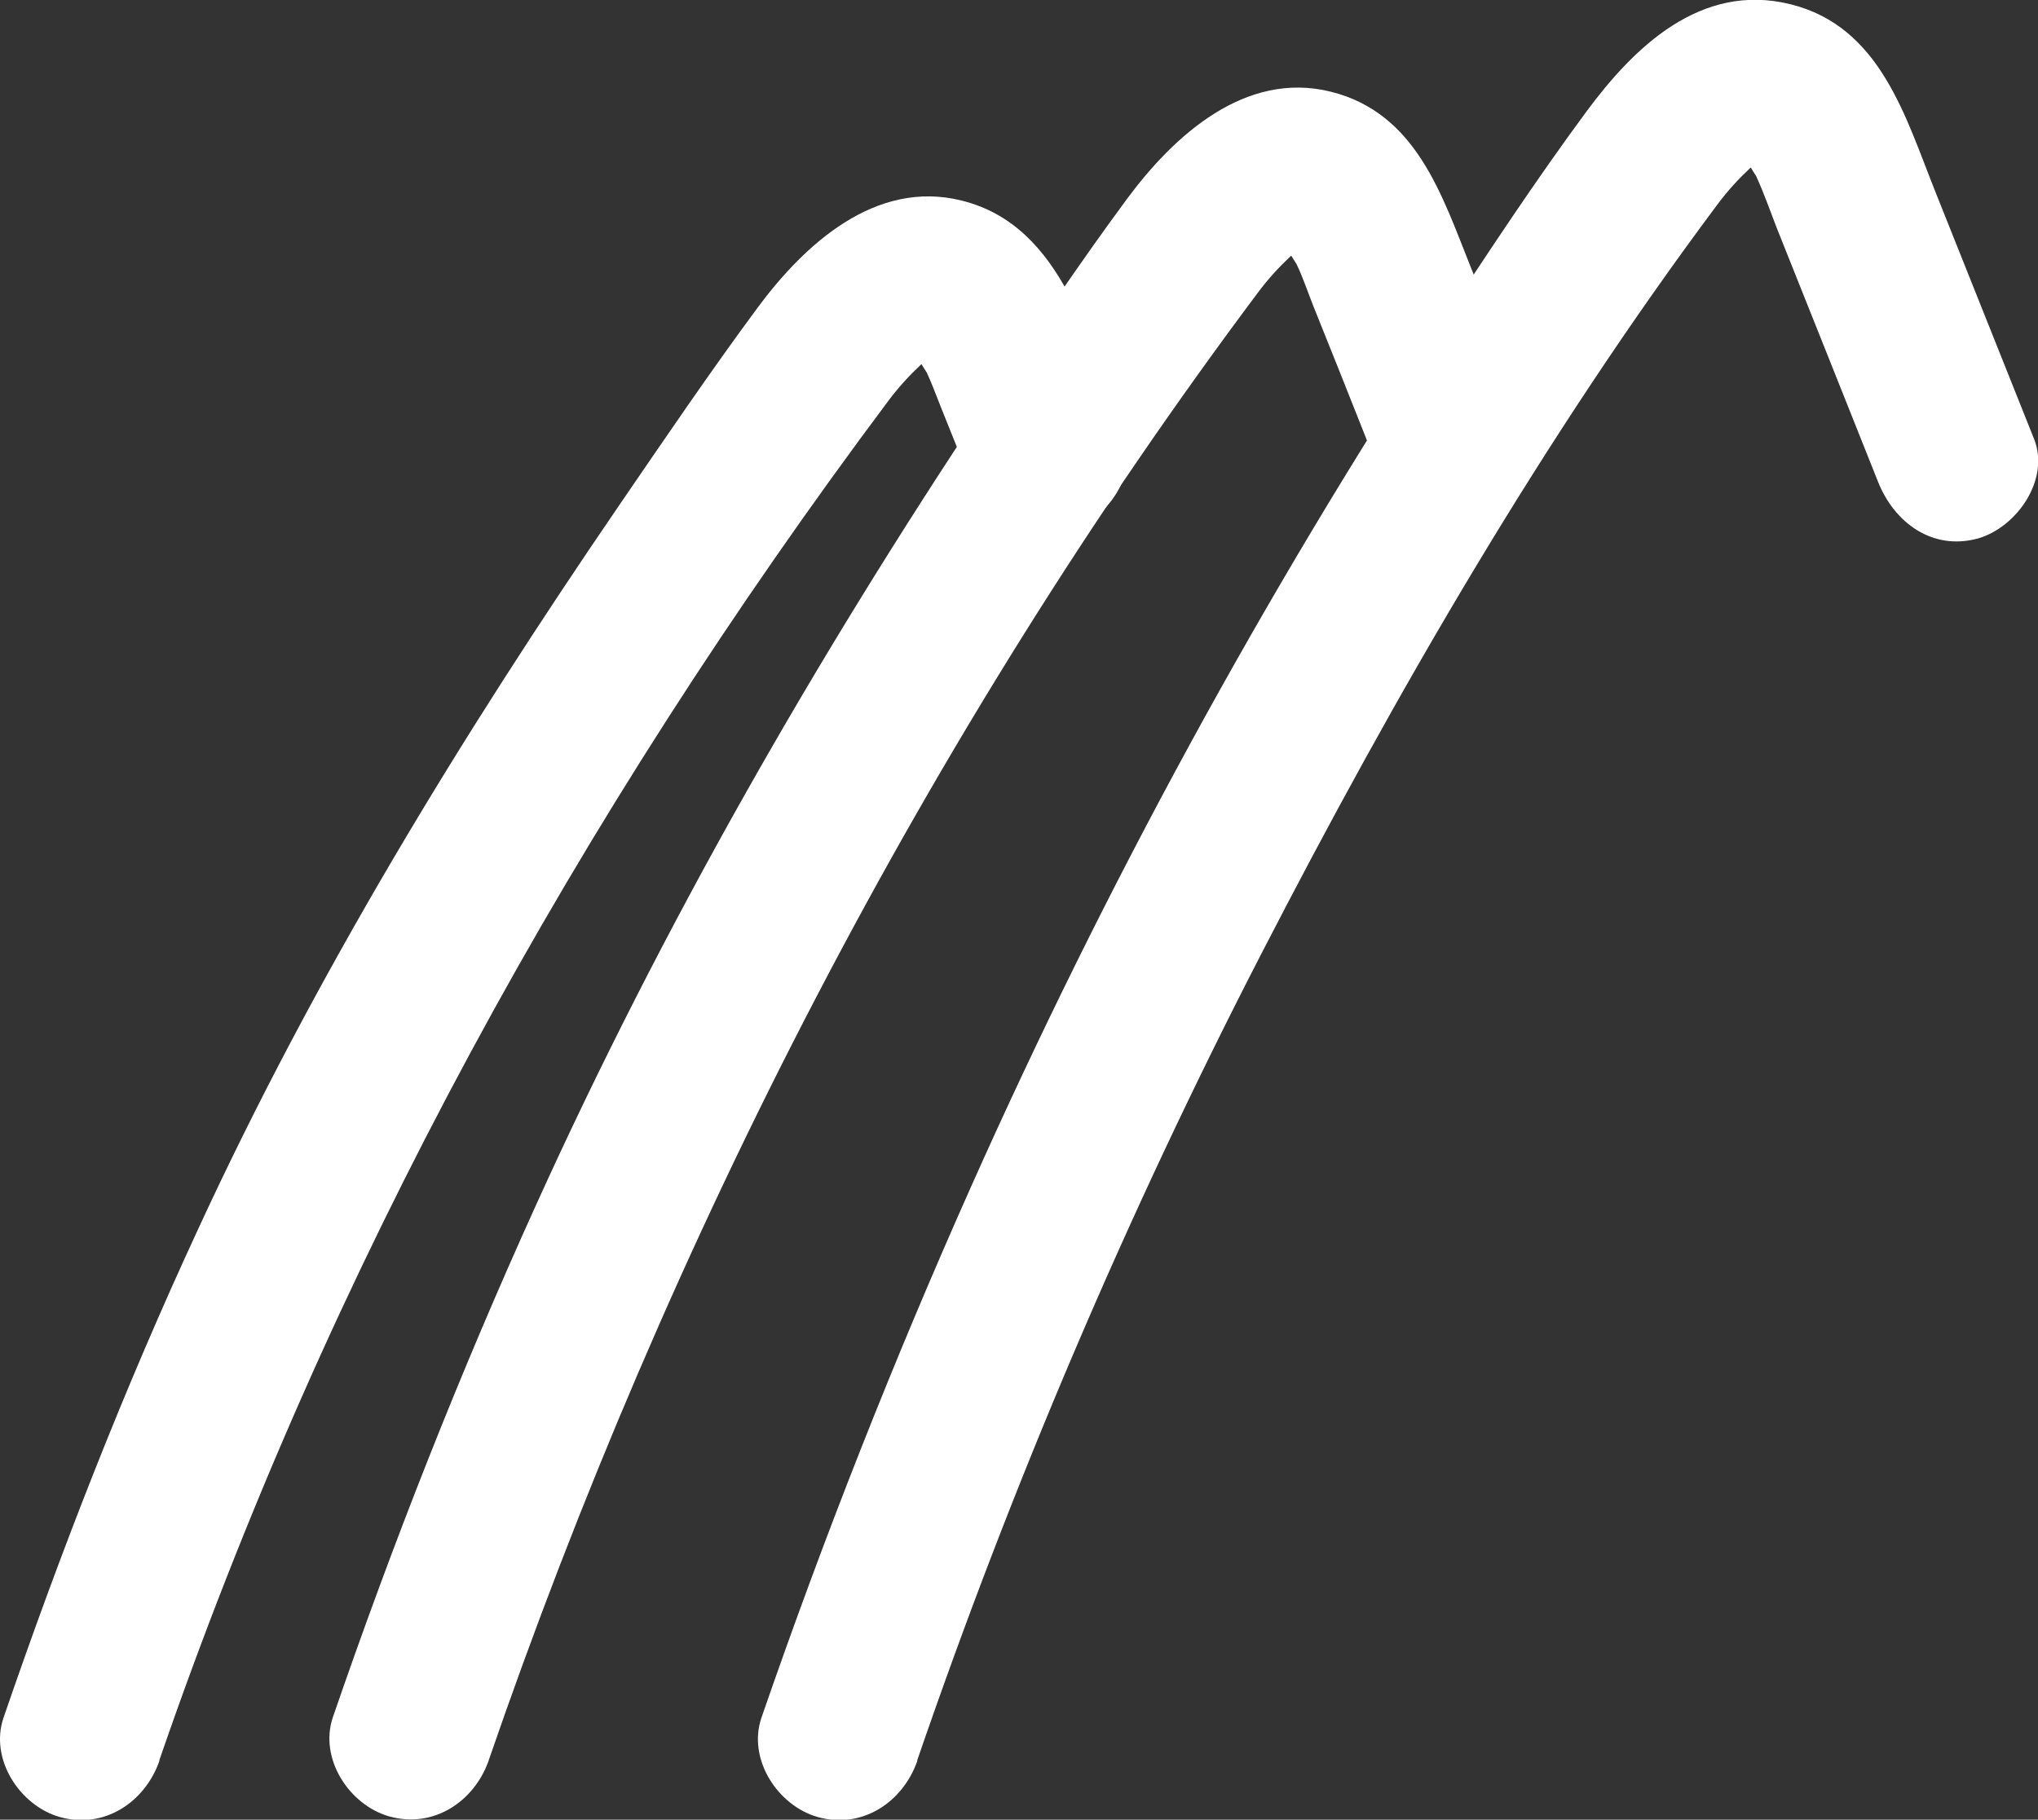
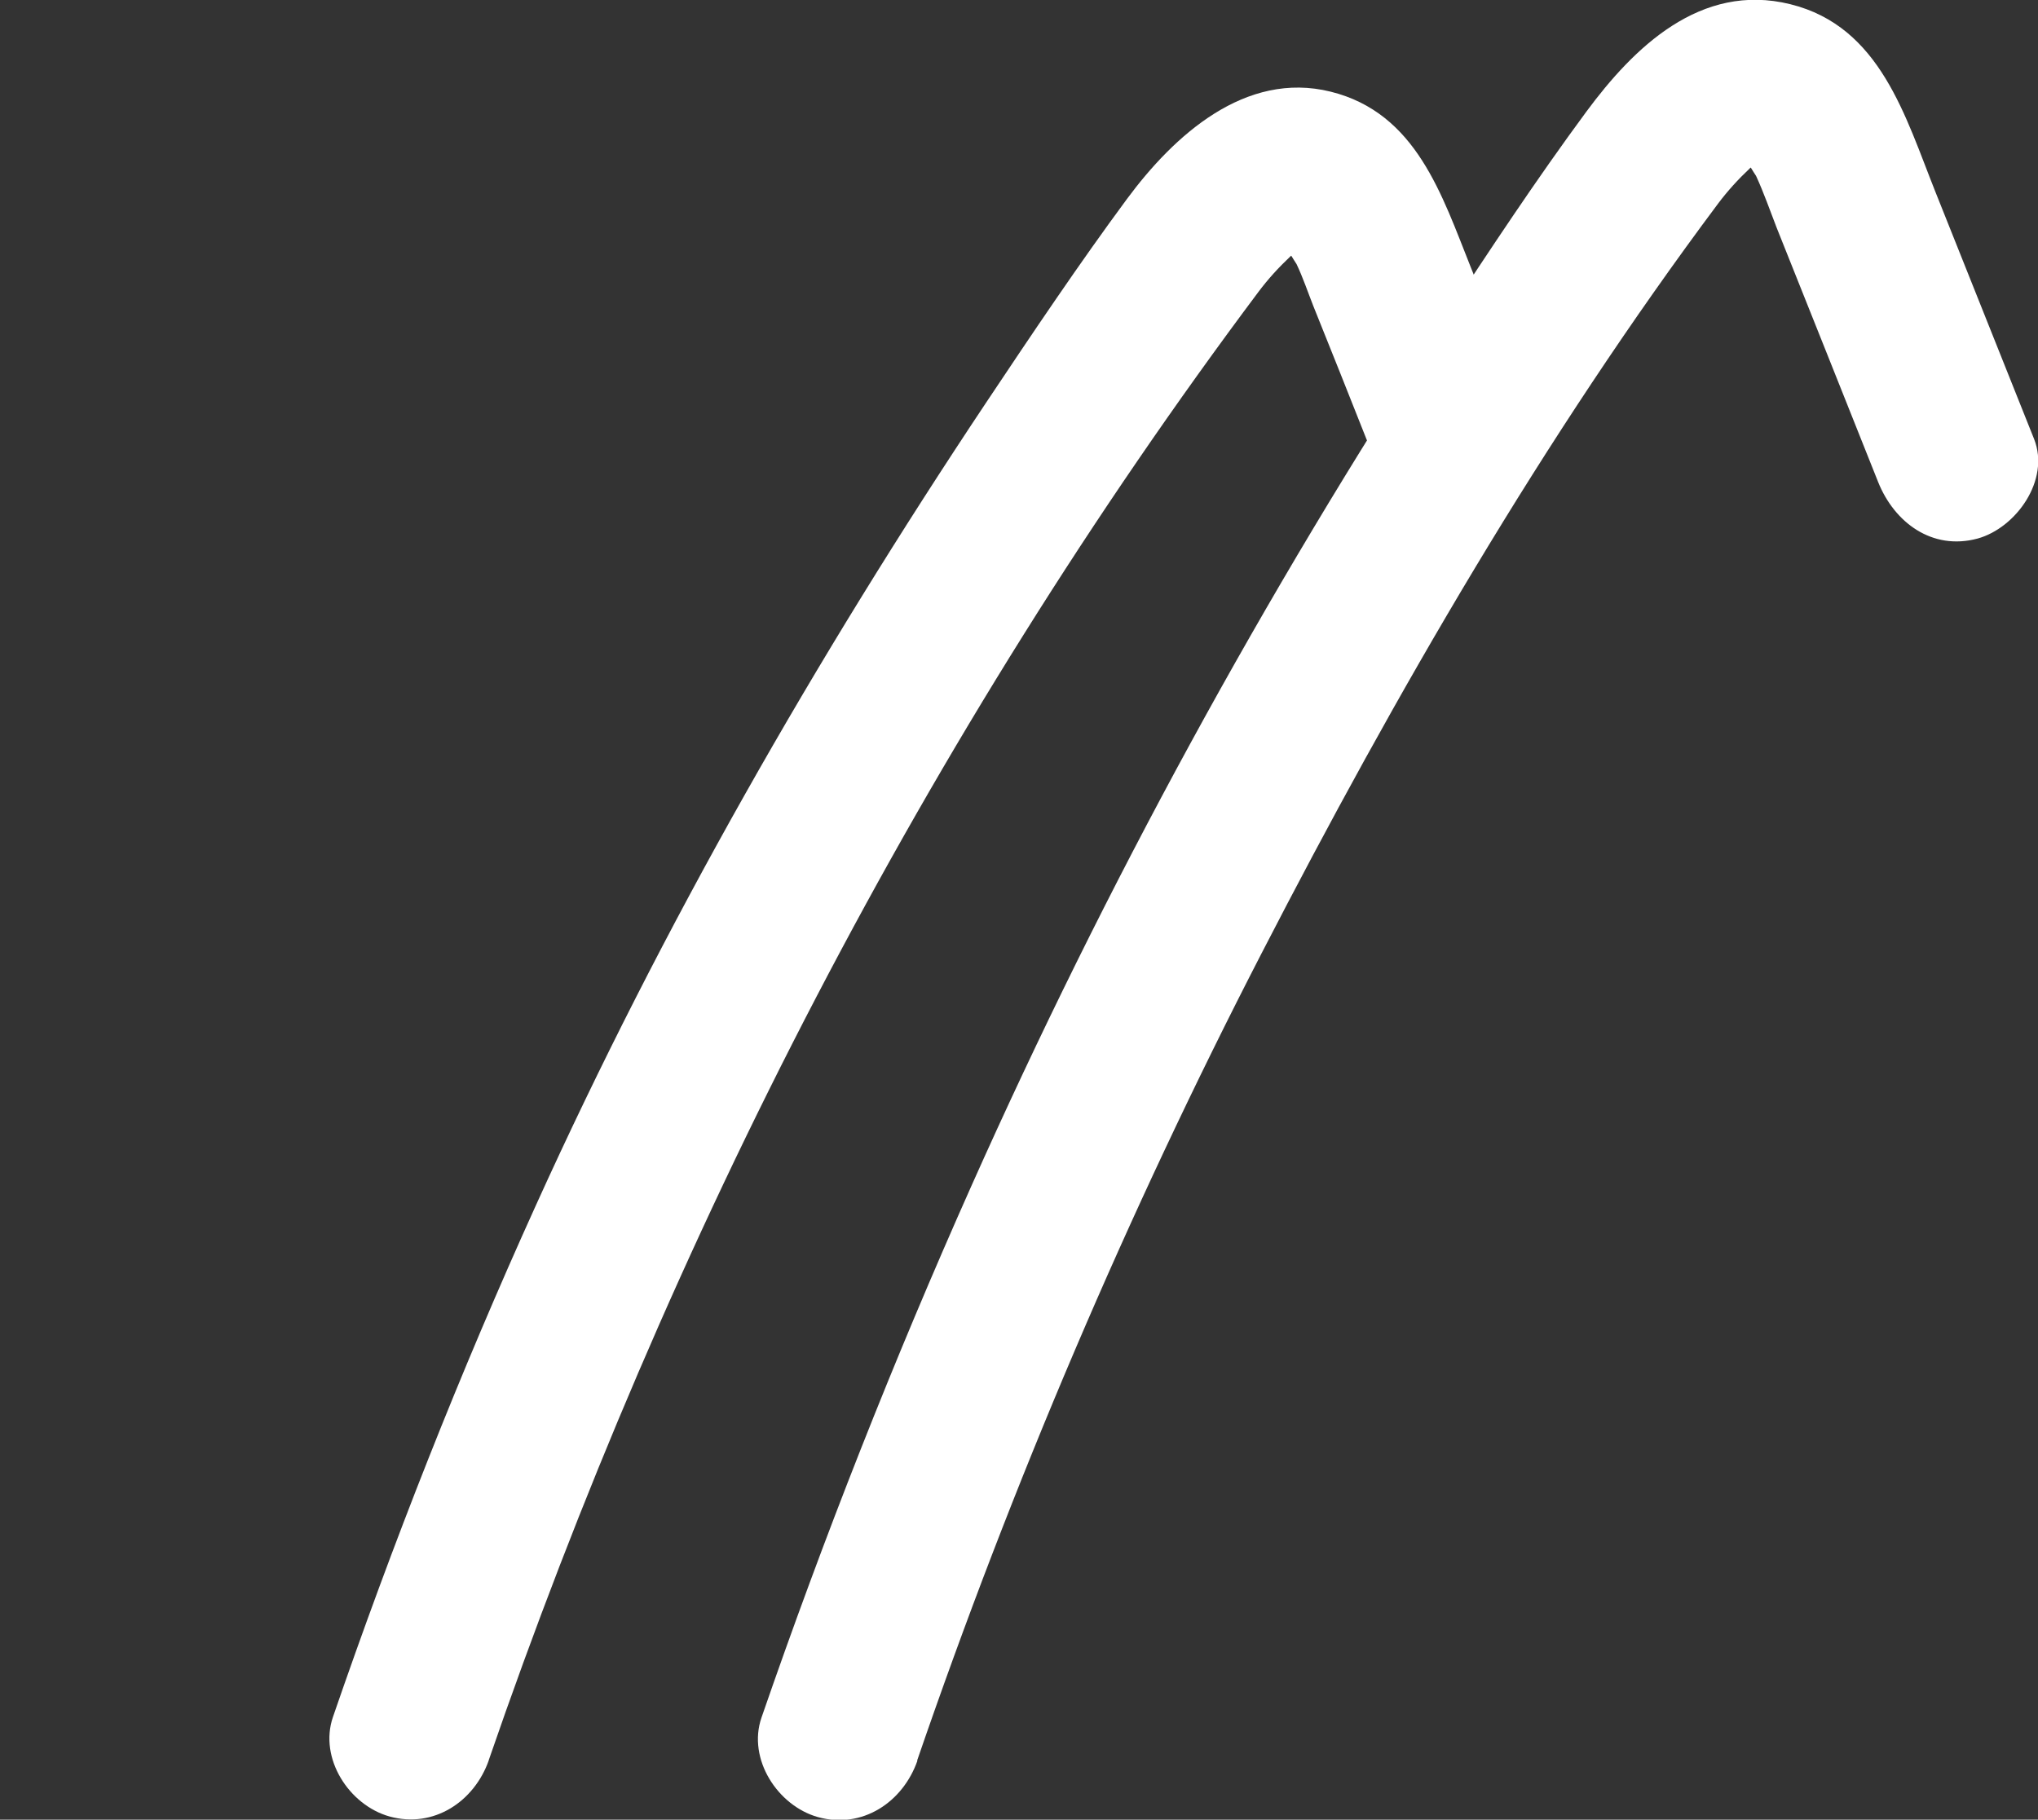
<svg xmlns="http://www.w3.org/2000/svg" id="Layer_2" viewBox="0 0 63.11 56.36">
  <rect x="0" y="0" width="63.11" height="56.36" fill="#333333" stroke="none" />
  <defs>
    <style>.cls-1{fill:#fff;stroke-width:0px;}</style>
  </defs>
  <g id="Layer_1-2">
    <path class="cls-1" d="M28.4,54.53c2.95-8.59,6.51-16.94,10.67-25.01s8.73-15.98,14.13-23.21c.3-.4.62-.75.99-1.1.21-.2.69-.33.08-.23-.08.01-.2-.18-.22-.13-.02.07.28.52.33.6.24.52.43,1.07.64,1.61,1.05,2.62,2.09,5.24,3.14,7.87.5,1.25,1.67,2.13,3.08,1.75,1.19-.33,2.25-1.81,1.75-3.08-1.02-2.55-2.03-5.09-3.05-7.64-.94-2.35-1.71-5.14-4.5-5.83s-4.86,1.36-6.31,3.32c-1.55,2.1-2.99,4.28-4.42,6.46-5.58,8.53-10.47,17.5-14.62,26.8-2.41,5.4-4.58,10.9-6.51,16.49-.44,1.28.5,2.73,1.75,3.08,1.37.38,2.63-.46,3.08-1.75h0Z" />
    <path class="cls-1" d="M15.13,54.53c5.57-16.18,13.57-31.77,23.84-45.49.3-.4.62-.75.99-1.1.21-.2.69-.33.08-.23-.08.01-.2-.18-.22-.13-.02.07.28.52.33.6.2.42.35.87.52,1.3.55,1.37,1.1,2.74,1.64,4.11.5,1.25,1.67,2.13,3.08,1.75,1.19-.33,2.25-1.81,1.75-3.08-.53-1.32-1.06-2.65-1.59-3.97-.9-2.25-1.69-4.79-4.34-5.45s-4.86,1.36-6.31,3.32-2.95,4.19-4.37,6.32c-5.27,7.91-10,16.17-13.93,24.84-2.35,5.18-4.44,10.48-6.29,15.86-.44,1.28.5,2.73,1.75,3.08,1.37.38,2.63-.46,3.08-1.75h0Z" />
-     <path class="cls-1" d="M4.93,54.53c5.23-15.2,12.96-29.26,22.59-42.13.3-.4.62-.75.99-1.1.21-.2.69-.33.08-.23-.08.01-.2-.18-.22-.13-.02.07.28.52.33.6.17.37.31.76.46,1.13.27.68.55,1.36.82,2.05.5,1.25,1.67,2.13,3.08,1.75,1.19-.33,2.25-1.81,1.75-3.08-1.07-2.69-1.86-6.4-5.04-7.18-2.66-.66-4.86,1.36-6.31,3.32s-2.89,4.08-4.3,6.14c-4.89,7.15-9.4,14.54-13.03,22.41C3.84,43.02,1.87,48.07.11,53.2c-.44,1.28.5,2.73,1.75,3.08,1.37.38,2.63-.46,3.08-1.75h0Z" />
  </g>
</svg>